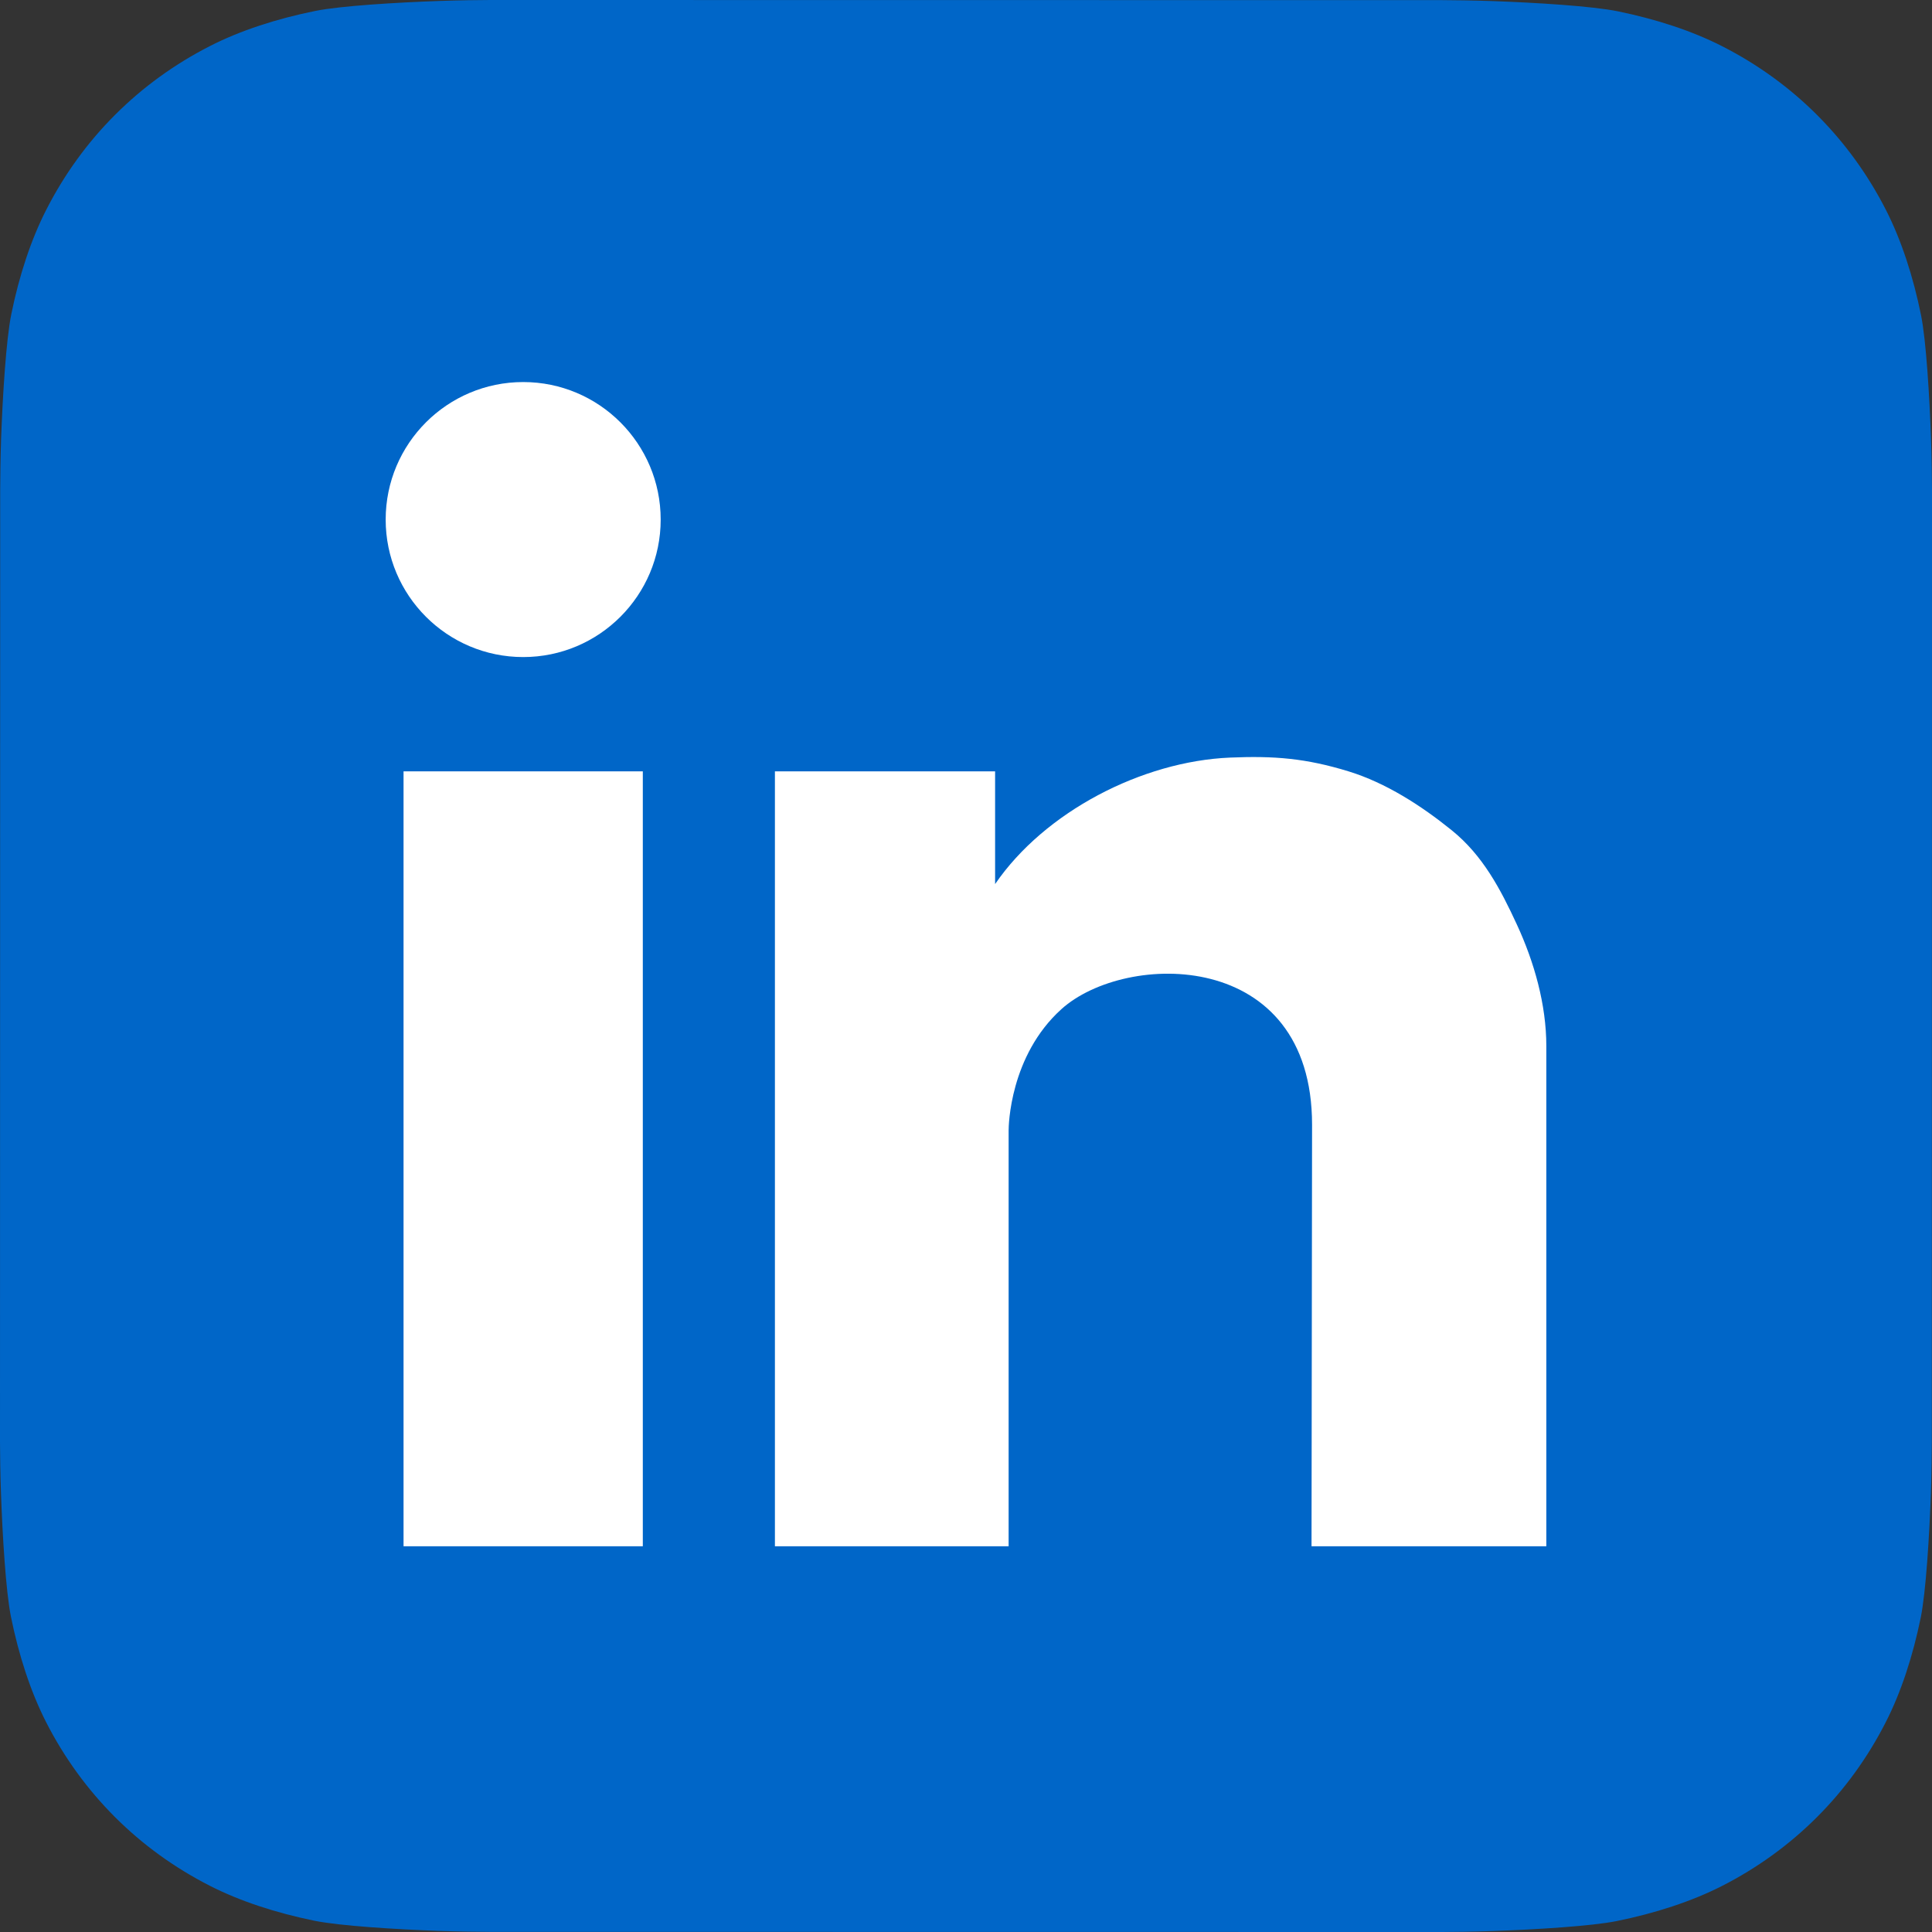
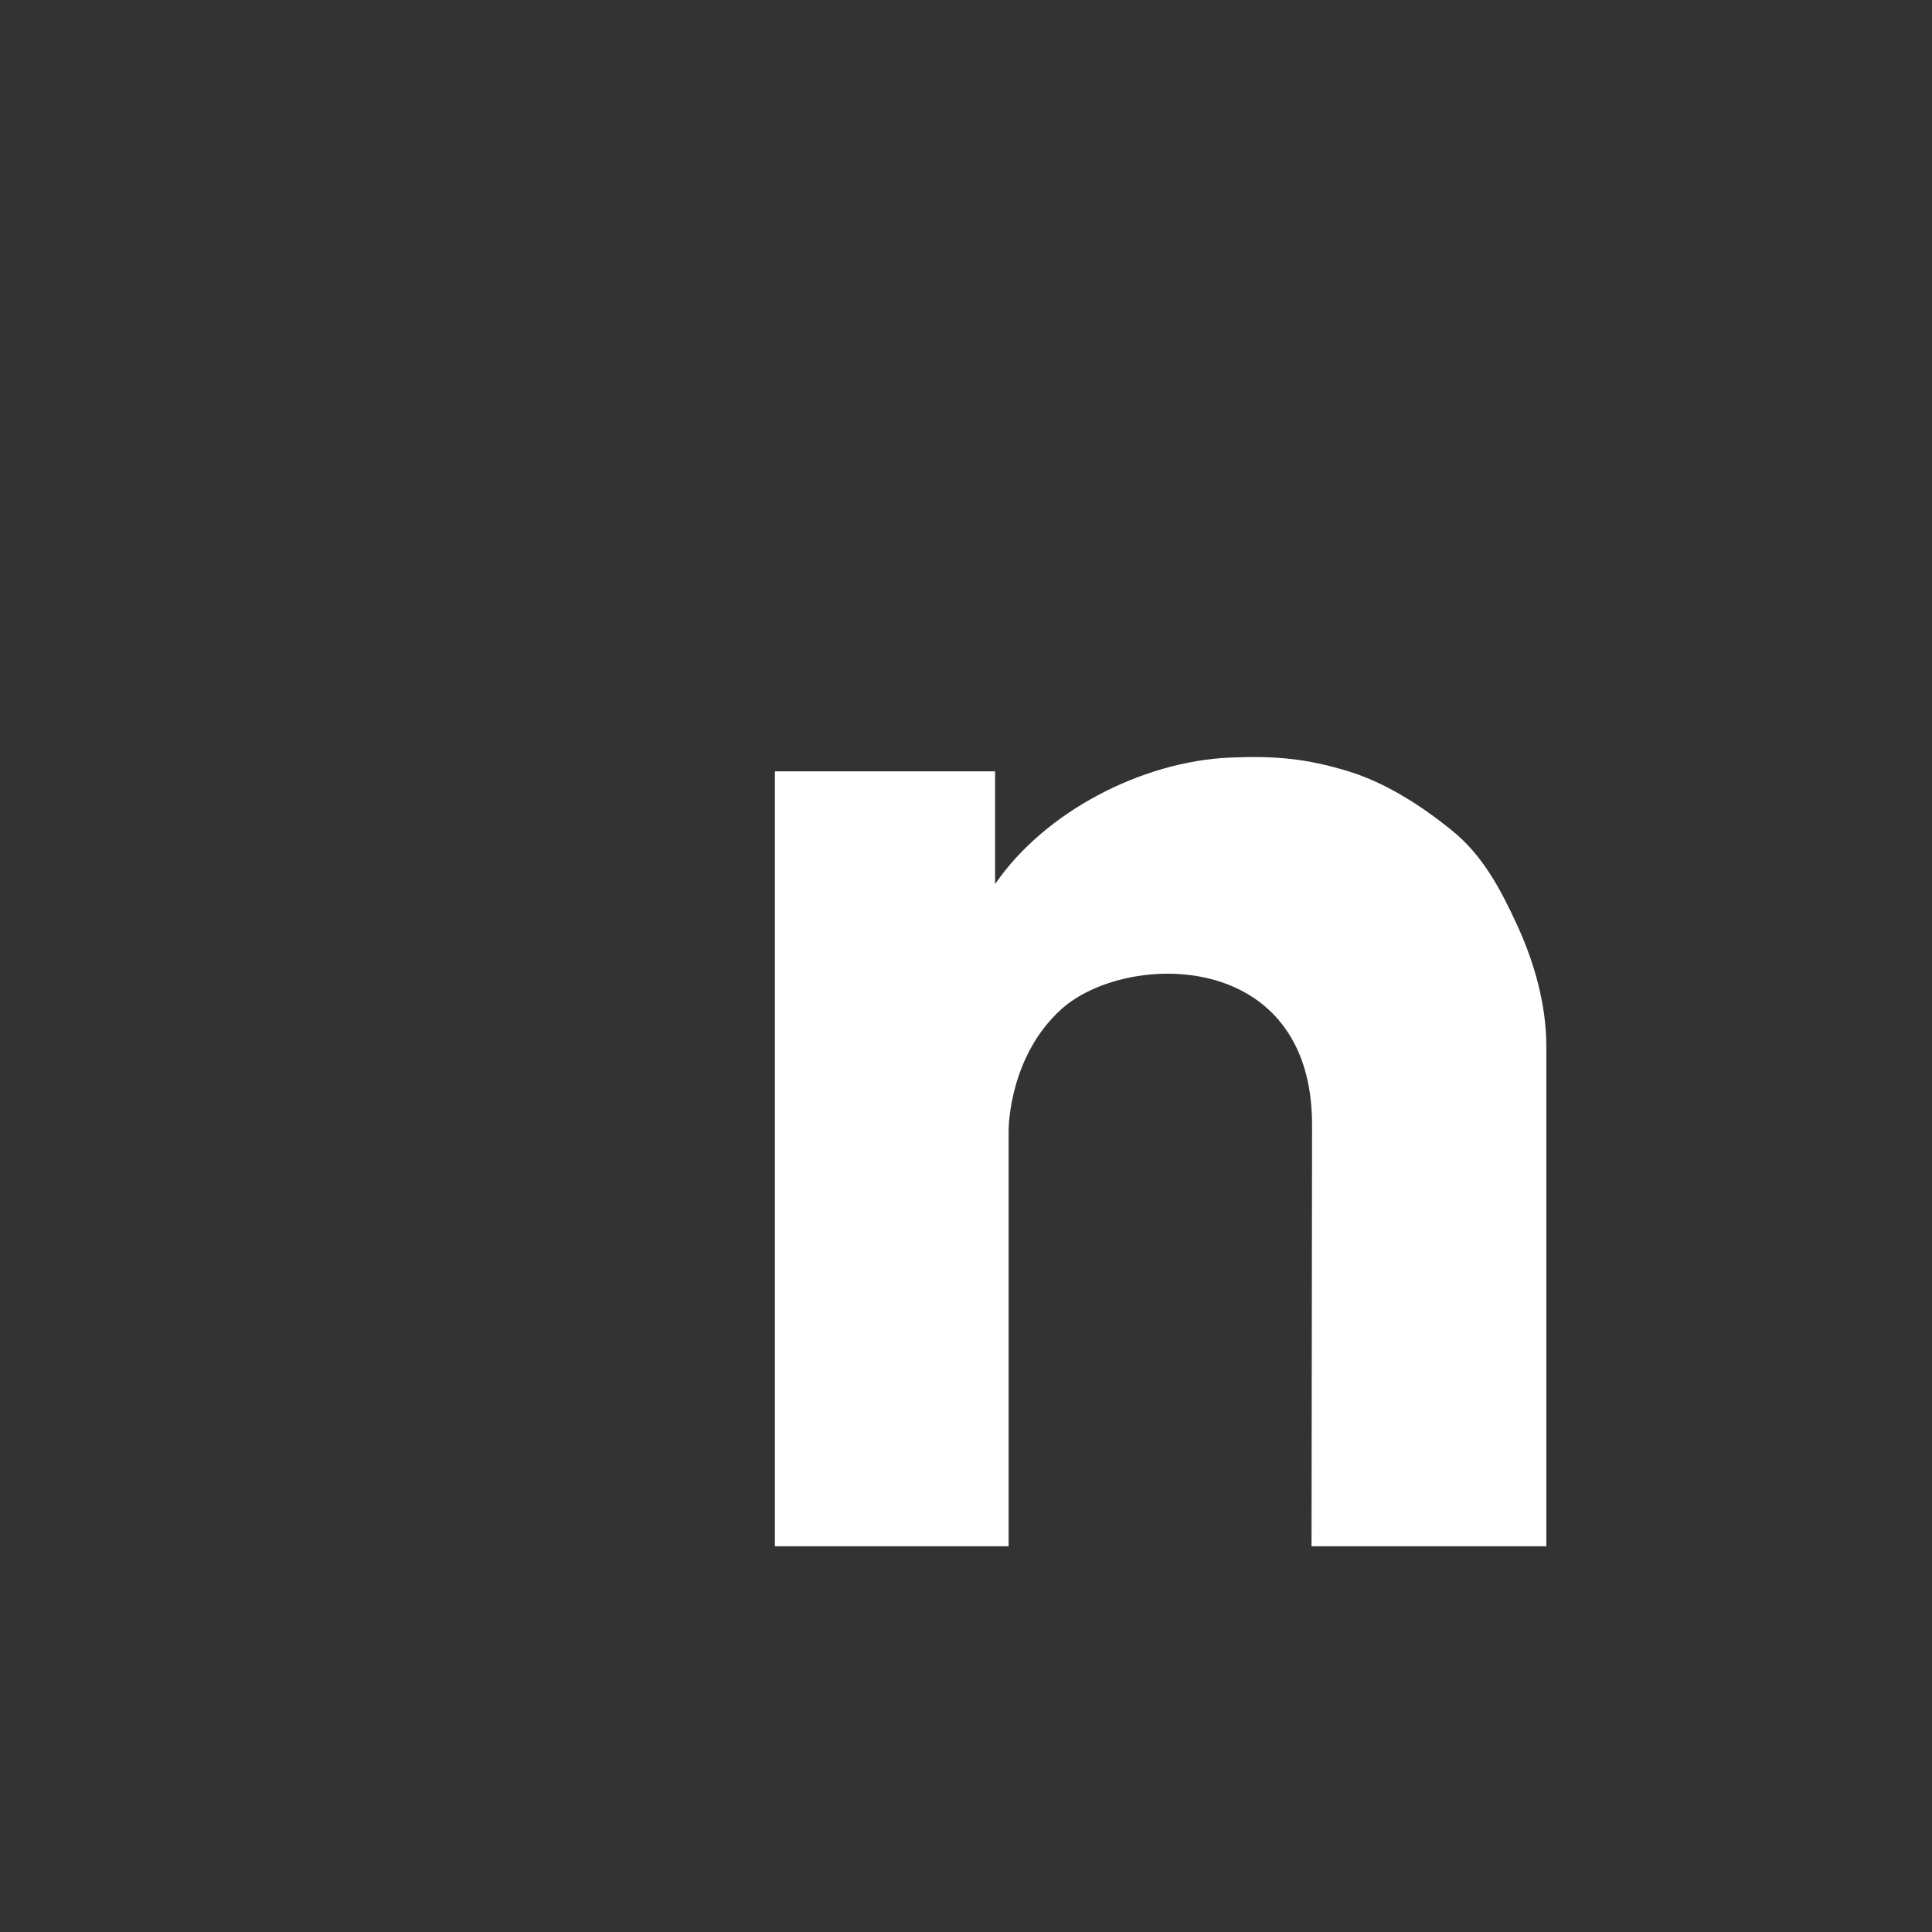
<svg xmlns="http://www.w3.org/2000/svg" width="32" height="32" viewBox="0 0 32 32" fill="none">
  <rect x="0" y="0" width="32" height="32" fill="#333333" stroke="none" />
-   <path fill-rule="evenodd" clip-rule="evenodd" d="M31.997 23.879C31.997 24.055 31.992 24.435 31.982 24.728C31.956 25.446 31.899 26.373 31.813 26.795C31.683 27.43 31.488 28.029 31.233 28.527C30.932 29.117 30.548 29.645 30.091 30.101C29.635 30.556 29.108 30.939 28.519 31.239C28.017 31.494 27.415 31.69 26.777 31.819C26.359 31.903 25.439 31.959 24.725 31.984C24.432 31.995 24.051 32 23.877 32L8.121 31.998C7.945 31.998 7.565 31.992 7.272 31.982C6.554 31.956 5.627 31.899 5.205 31.813C4.57 31.683 3.971 31.488 3.473 31.233C2.883 30.932 2.355 30.548 1.899 30.091C1.444 29.635 1.061 29.108 0.761 28.519C0.506 28.017 0.31 27.415 0.181 26.777C0.097 26.359 0.041 25.439 0.016 24.726C0.005 24.431 0 24.052 0 23.877L0.003 8.121C0.003 7.945 0.008 7.565 0.018 7.272C0.044 6.554 0.101 5.627 0.187 5.205C0.316 4.57 0.512 3.971 0.767 3.473C1.068 2.883 1.452 2.355 1.909 1.899C2.365 1.444 2.892 1.061 3.481 0.761C3.982 0.505 4.585 0.31 5.223 0.181C5.641 0.097 6.561 0.041 7.275 0.016C7.569 0.005 7.948 9.4143e-07 8.123 9.4143e-07L23.879 0.002C24.055 0.002 24.435 0.008 24.728 0.018C25.446 0.044 26.373 0.101 26.795 0.187C27.43 0.317 28.029 0.512 28.527 0.767C29.117 1.068 29.645 1.452 30.101 1.909C30.556 2.365 30.939 2.892 31.239 3.481C31.494 3.982 31.69 4.585 31.819 5.223C31.903 5.641 31.959 6.561 31.984 7.275C31.995 7.568 32 7.949 32 8.123L31.997 23.879Z" fill="#0066C8" />
-   <path fill-rule="evenodd" clip-rule="evenodd" d="M6.388 8.606C6.388 7.348 7.408 6.328 8.666 6.328C9.923 6.328 10.943 7.348 10.943 8.606C10.943 9.863 9.923 10.883 8.666 10.883C7.408 10.883 6.388 9.863 6.388 8.606Z" fill="white" />
-   <path fill-rule="evenodd" clip-rule="evenodd" d="M10.647 25.611H6.684V12.776H10.647V25.611Z" fill="white" />
  <path fill-rule="evenodd" clip-rule="evenodd" d="M25.125 15.315C24.854 14.728 24.56 14.167 24.044 13.751C23.543 13.346 22.957 12.967 22.336 12.776C21.631 12.56 21.109 12.517 20.374 12.548C18.916 12.609 17.302 13.445 16.482 14.643V12.776H12.835V25.611H16.706V18.723C16.706 18.65 16.724 17.487 17.581 16.714C18.643 15.757 21.732 15.702 21.732 18.63L21.723 25.611H25.612V17.326C25.612 16.639 25.411 15.933 25.125 15.315Z" fill="white" />
</svg>